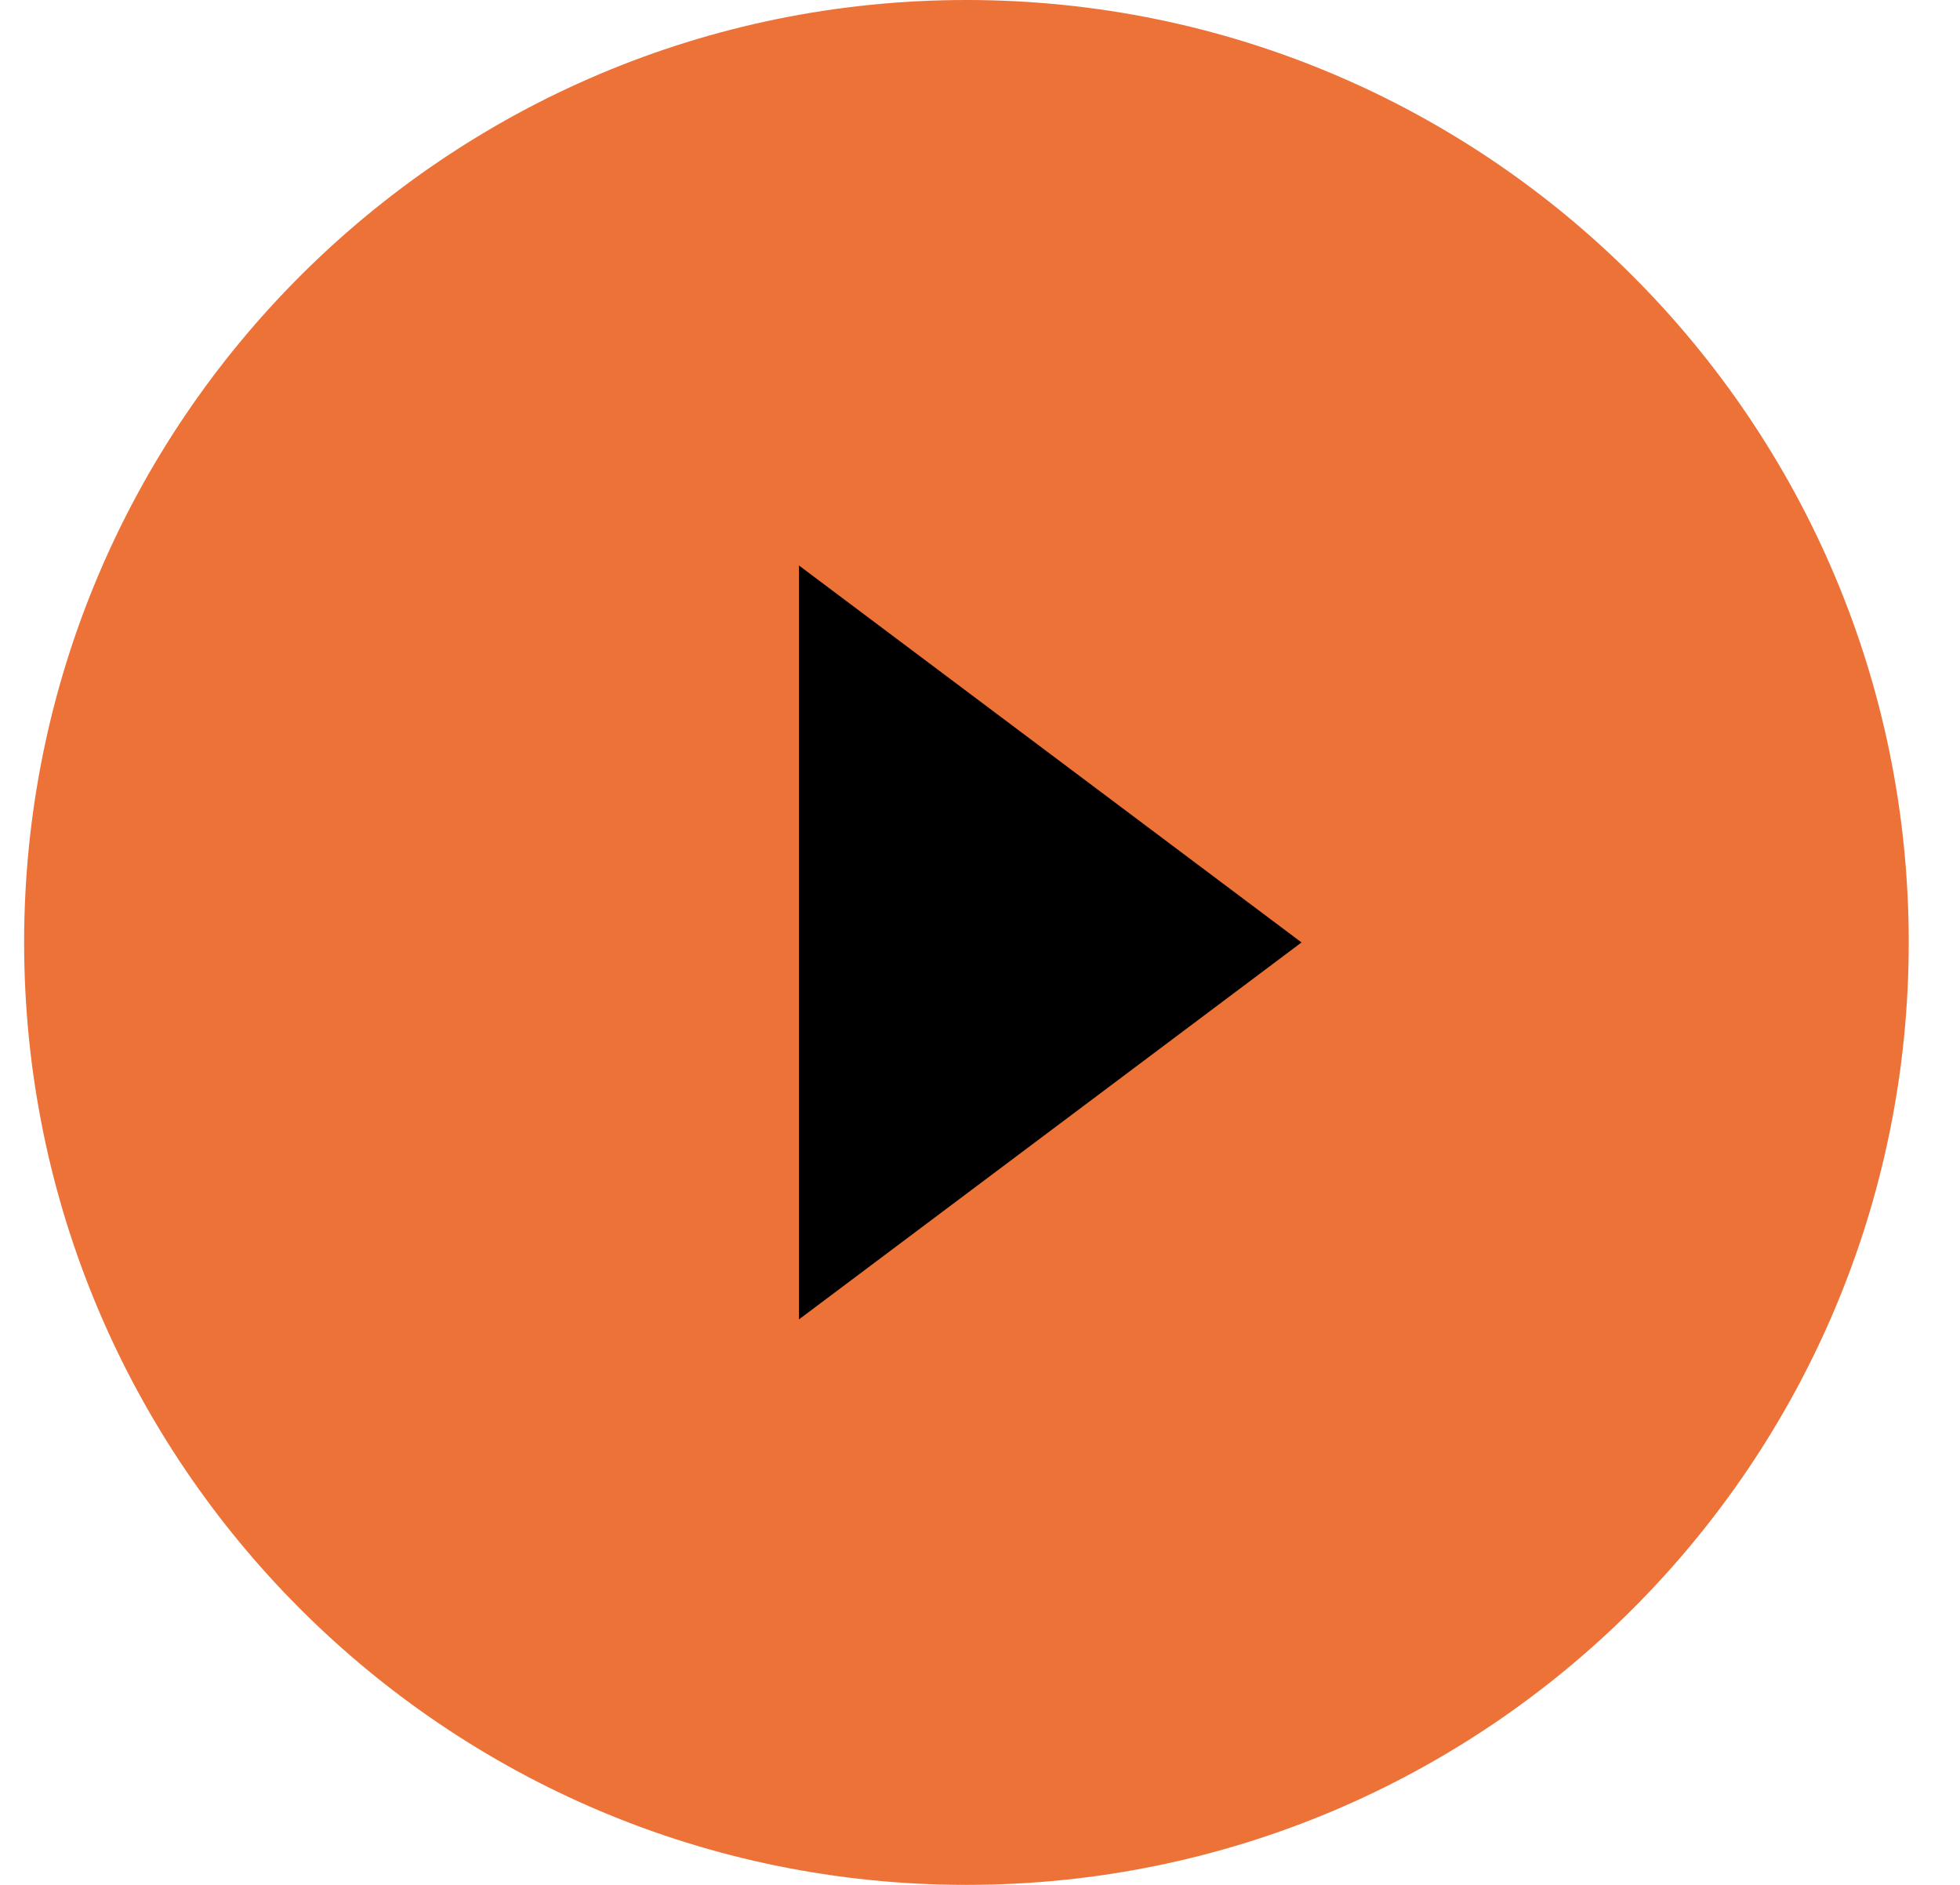
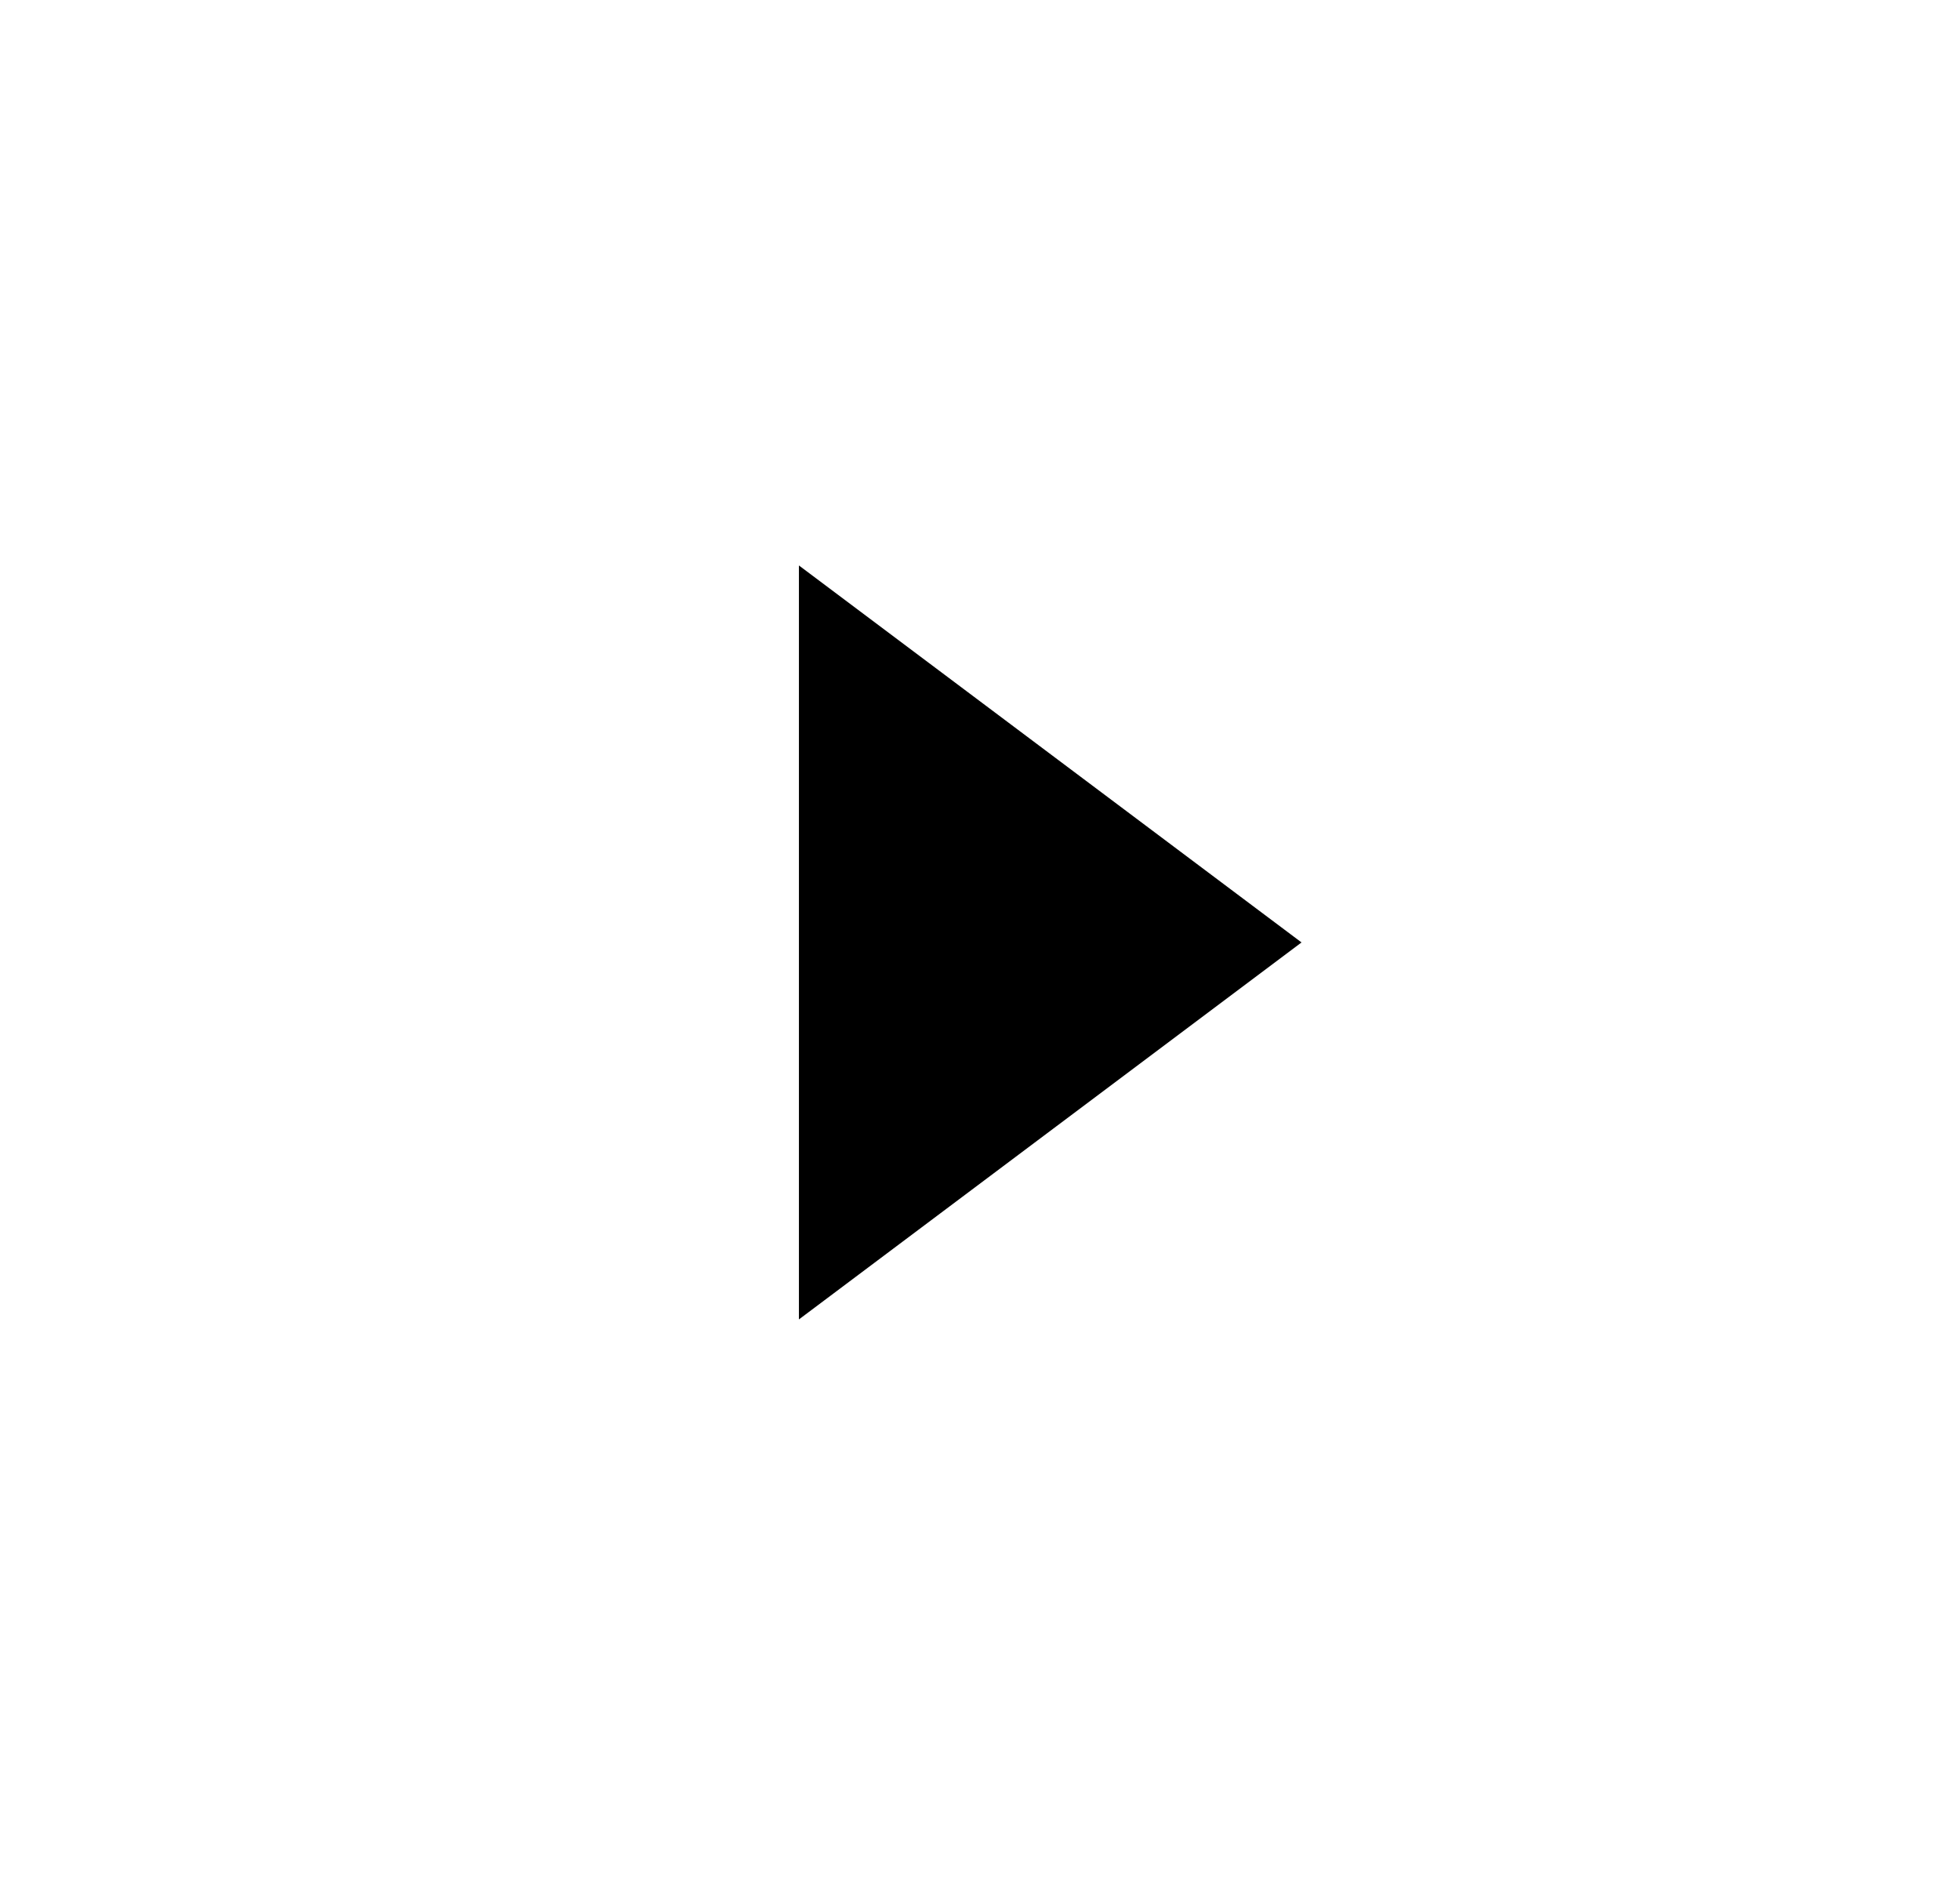
<svg xmlns="http://www.w3.org/2000/svg" width="26" height="25" viewBox="0 0 26 25" fill="none">
-   <path fill-rule="evenodd" clip-rule="evenodd" d="M12.82 25C19.724 25 25.32 19.404 25.32 12.5C25.32 5.596 19.724 0 12.82 0C5.917 0 0.32 5.596 0.32 12.5C0.32 19.404 5.917 25 12.82 25Z" fill="#ED7238" />
  <path fill-rule="evenodd" clip-rule="evenodd" d="M17.265 12.5L10.598 17.5L10.598 7.5L17.265 12.5Z" fill="black" />
</svg>